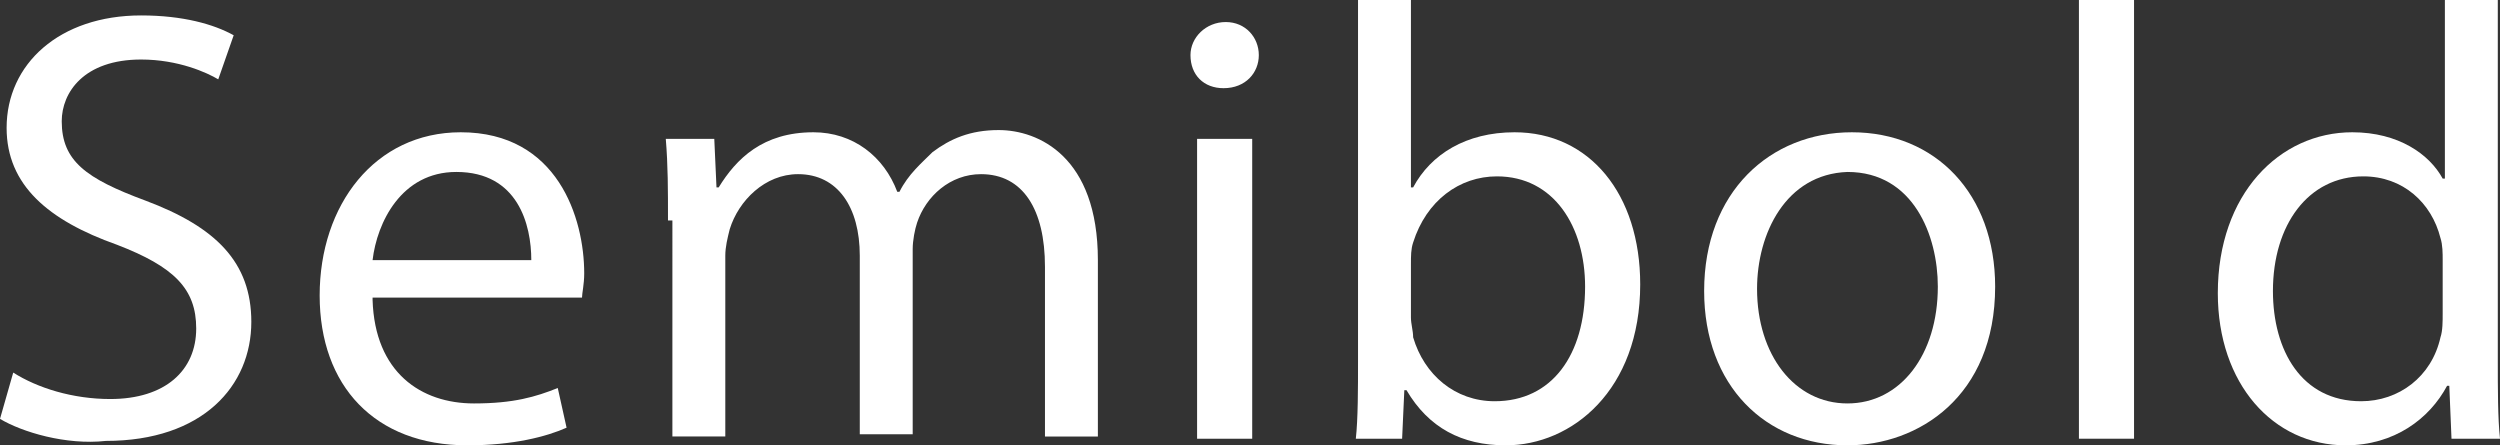
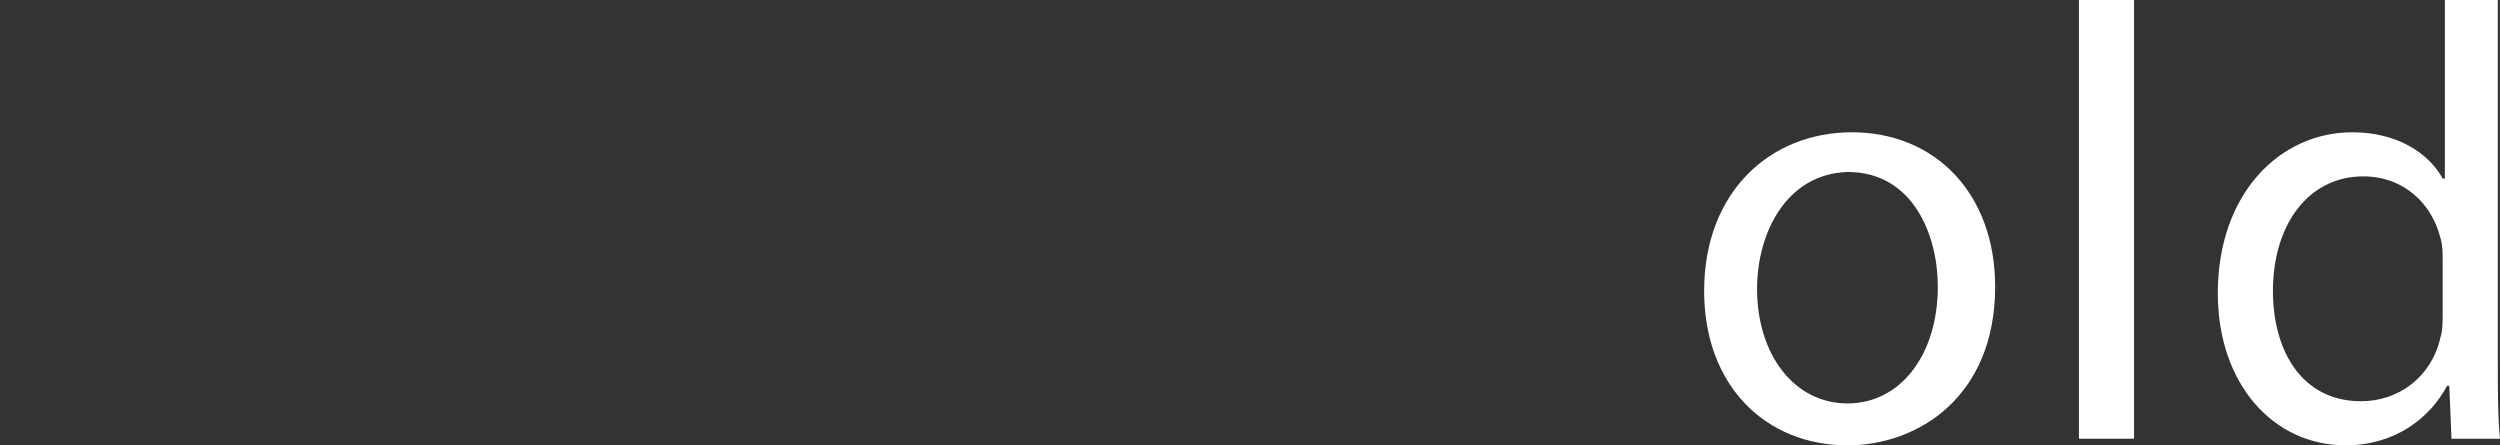
<svg xmlns="http://www.w3.org/2000/svg" id="Слой_1" x="0px" y="0px" viewBox="0 0 113.4 20.2" xml:space="preserve">
  <rect x="0" y="0" width="113.4" height="20.2" fill="#333333" stroke="none" />
  <g>
    <g>
      <g>
-         <path fill="#FFFFFF" d="M0.6,16.9c1.1,0.7,2.7,1.2,4.4,1.2c2.5,0,3.9-1.3,3.9-3.2c0-1.8-1-2.8-3.6-3.8c-3.1-1.1-5-2.7-5-5.3 c0-2.9,2.4-5.1,6.1-5.1c1.9,0,3.3,0.4,4.2,0.9l-0.7,2C9.4,3.3,8.1,2.7,6.4,2.7c-2.6,0-3.6,1.5-3.6,2.8c0,1.8,1.1,2.6,3.8,3.6 c3.2,1.2,4.8,2.8,4.8,5.5c0,2.9-2.2,5.4-6.6,5.4C3,20.2,1,19.6,0,19L0.6,16.9z" />
-         <path fill="#FFFFFF" d="M16.9,13.6c0.1,3.3,2.2,4.7,4.6,4.7c1.8,0,2.8-0.3,3.8-0.7l0.4,1.8c-0.9,0.4-2.4,0.8-4.5,0.8 c-4.2,0-6.7-2.7-6.7-6.8S17,6,20.9,6c4.4,0,5.6,3.9,5.6,6.4c0,0.5-0.1,0.9-0.1,1.1H16.9z M24.1,11.8c0-1.6-0.6-4-3.4-4 c-2.5,0-3.6,2.3-3.8,4H24.1z" />
-         <path fill="#FFFFFF" d="M30.3,10c0-1.4,0-2.5-0.1-3.7h2.2l0.1,2.2h0.1c0.8-1.3,2-2.5,4.3-2.5c1.8,0,3.2,1.1,3.8,2.7h0.1 c0.4-0.8,1-1.3,1.5-1.8c0.8-0.6,1.7-1,3-1c1.8,0,4.5,1.2,4.5,5.9v8h-2.4v-7.7c0-2.6-1-4.2-2.9-4.2c-1.4,0-2.5,1-2.9,2.2 c-0.1,0.3-0.2,0.8-0.2,1.2v8.4h-2.4v-8.1c0-2.2-1-3.7-2.8-3.7c-1.5,0-2.7,1.2-3.1,2.5c-0.1,0.4-0.2,0.8-0.2,1.2v8.2h-2.4V10z" />
-         <path fill="#FFFFFF" d="M57.1,2.5c0,0.8-0.6,1.5-1.6,1.5C54.6,4,54,3.4,54,2.5C54,1.7,54.7,1,55.6,1C56.5,1,57.1,1.7,57.1,2.5z M54.3,19.9V6.3h2.5v13.6H54.3z" />
-         <path fill="#FFFFFF" d="M61.5,19.9c0.1-0.9,0.1-2.3,0.1-3.5V0H64v8.5h0.1C64.9,7,66.5,6,68.7,6c3.4,0,5.7,2.8,5.7,6.9 c0,4.8-3.1,7.3-6.1,7.3c-2,0-3.5-0.8-4.5-2.5h-0.1l-0.1,2.2H61.5z M64,14.4c0,0.3,0.1,0.6,0.1,0.9c0.5,1.7,1.9,2.9,3.7,2.9 c2.6,0,4.1-2.1,4.1-5.2c0-2.7-1.4-5-4-5c-1.7,0-3.2,1.1-3.8,3c-0.1,0.3-0.1,0.6-0.1,1V14.4z" />
        <path fill="#FFFFFF" d="M90.5,13c0,5-3.5,7.2-6.7,7.2c-3.7,0-6.5-2.7-6.5-7c0-4.5,3-7.2,6.7-7.2C87.8,6,90.5,8.8,90.5,13z M79.7,13.1c0,3,1.7,5.2,4.1,5.2c2.4,0,4.1-2.2,4.1-5.3c0-2.3-1.1-5.2-4.1-5.2C81,7.9,79.7,10.6,79.7,13.1z" />
        <path fill="#FFFFFF" d="M94.3,0h2.5v19.9h-2.5V0z" />
        <path fill="#FFFFFF" d="M113.3,0v16.4c0,1.2,0,2.6,0.1,3.5h-2.2l-0.1-2.4H111c-0.8,1.5-2.4,2.7-4.6,2.7c-3.3,0-5.8-2.8-5.8-6.9 c0-4.5,2.8-7.3,6.1-7.3c2.1,0,3.5,1,4.1,2.1h0.1V0H113.3z M110.8,11.8c0-0.3,0-0.7-0.1-1C110.3,9.2,109,8,107.2,8 c-2.5,0-4.1,2.2-4.1,5.2c0,2.7,1.3,5,4,5c1.7,0,3.2-1.1,3.6-2.9c0.1-0.3,0.1-0.7,0.1-1.1V11.8z" />
      </g>
    </g>
  </g>
</svg>